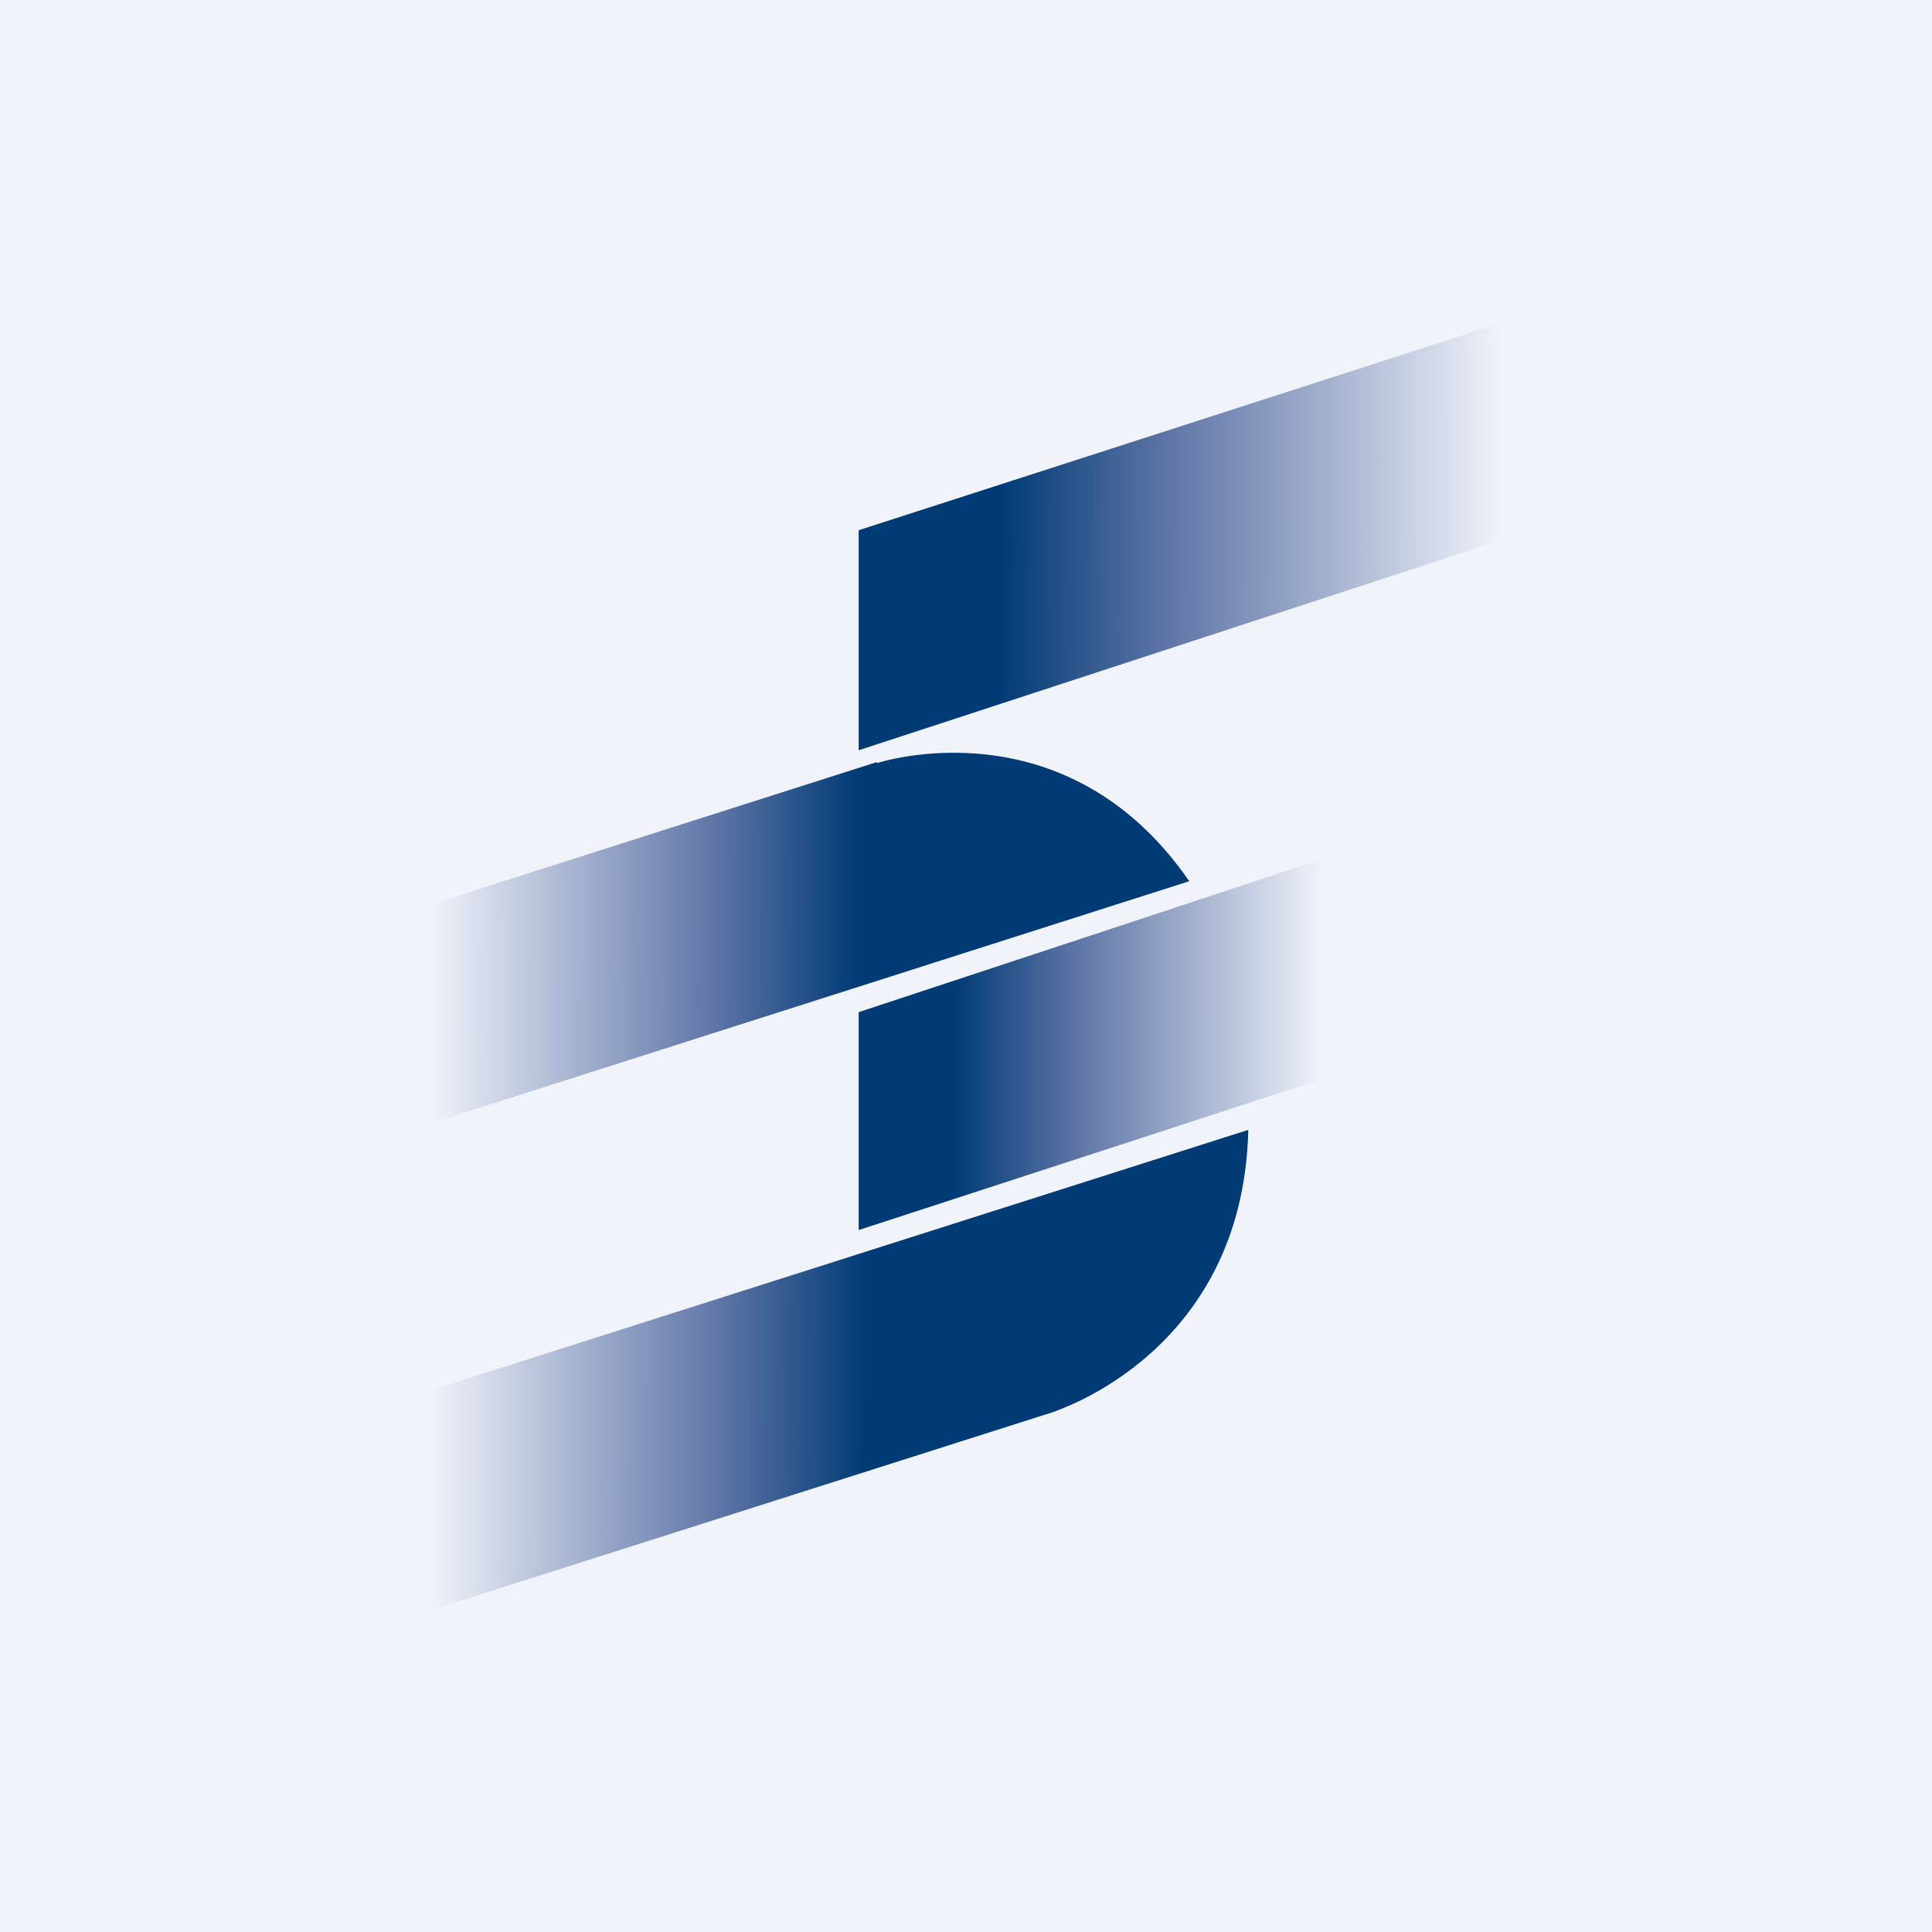
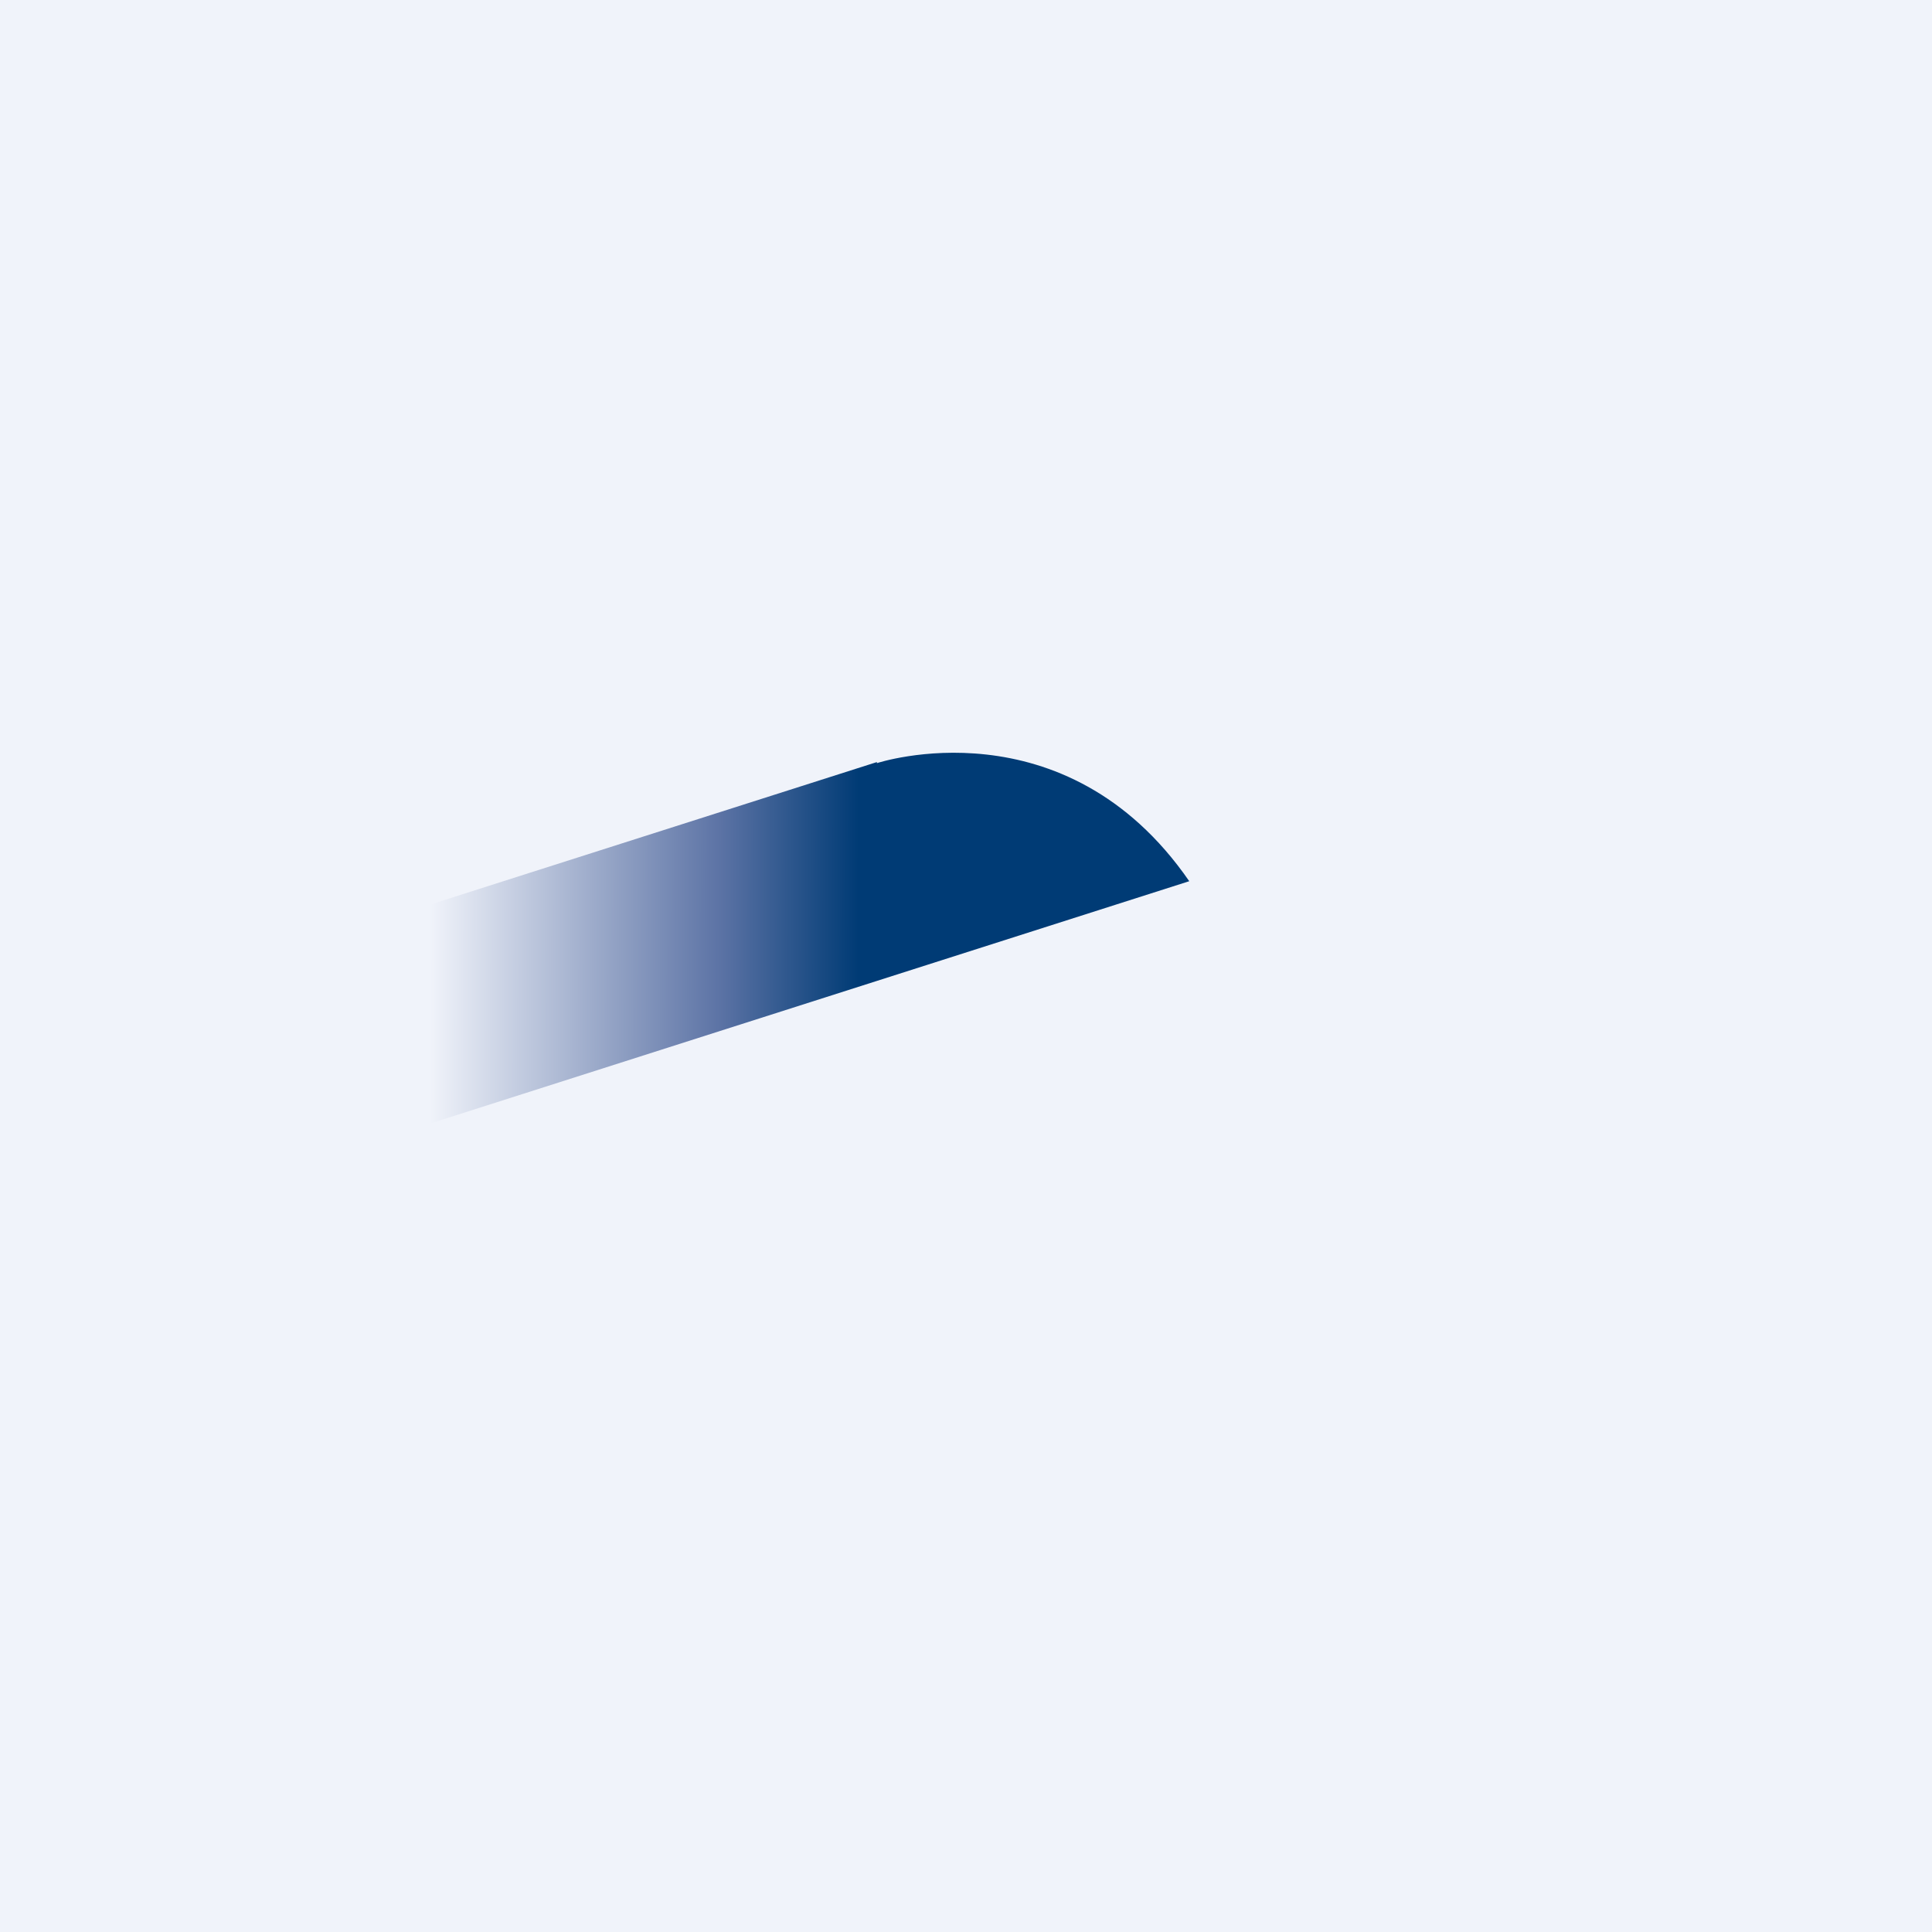
<svg xmlns="http://www.w3.org/2000/svg" width="18" height="18" viewBox="0 0 18 18">
  <path fill="#F0F3FA" d="M0 0h18v18H0z" />
-   <path d="M14.35 2.89 8 4.94v2.05l6.33-2.07.02-2.03Z" fill="url(#asqhtp1hg)" />
-   <path d="M12.33 8 8 9.43v2.03l4.33-1.41V8Z" fill="url(#bsqhtp1hg)" />
  <path d="M8.17 7.1 4 8.43v2.04l7.08-2.26c-1.16-1.68-2.91-1.1-2.91-1.1Z" fill="url(#csqhtp1hg)" />
-   <path d="m11.62 10.53-7.6 2.42V15l5.81-1.85c0-.01 1.75-.54 1.8-2.62Z" fill="url(#dsqhtp1hg)" />
  <defs>
    <linearGradient id="asqhtp1hg" x1="7.67" y1="5.04" x2="13.99" y2="5.05" gradientUnits="userSpaceOnUse">
      <stop offset=".26" stop-color="#003B75" />
      <stop offset=".5" stop-color="#5C73A5" />
      <stop offset="1" stop-color="#F0F3FA" />
    </linearGradient>
    <linearGradient id="bsqhtp1hg" x1="7.67" y1="9.79" x2="12.33" y2="9.79" gradientUnits="userSpaceOnUse">
      <stop offset=".26" stop-color="#003B75" />
      <stop offset=".5" stop-color="#5C73A5" />
      <stop offset="1" stop-color="#F0F3FA" />
    </linearGradient>
    <linearGradient id="csqhtp1hg" x1="4.01" y1="8.74" x2="9.4" y2="8.75" gradientUnits="userSpaceOnUse">
      <stop stop-color="#F0F3FA" />
      <stop offset=".5" stop-color="#5C73A5" />
      <stop offset=".74" stop-color="#003B75" />
    </linearGradient>
    <linearGradient id="dsqhtp1hg" x1="4.01" y1="12.76" x2="9.5" y2="12.77" gradientUnits="userSpaceOnUse">
      <stop stop-color="#F0F3FA" />
      <stop offset=".5" stop-color="#5C73A5" />
      <stop offset=".74" stop-color="#003B75" />
    </linearGradient>
  </defs>
</svg>